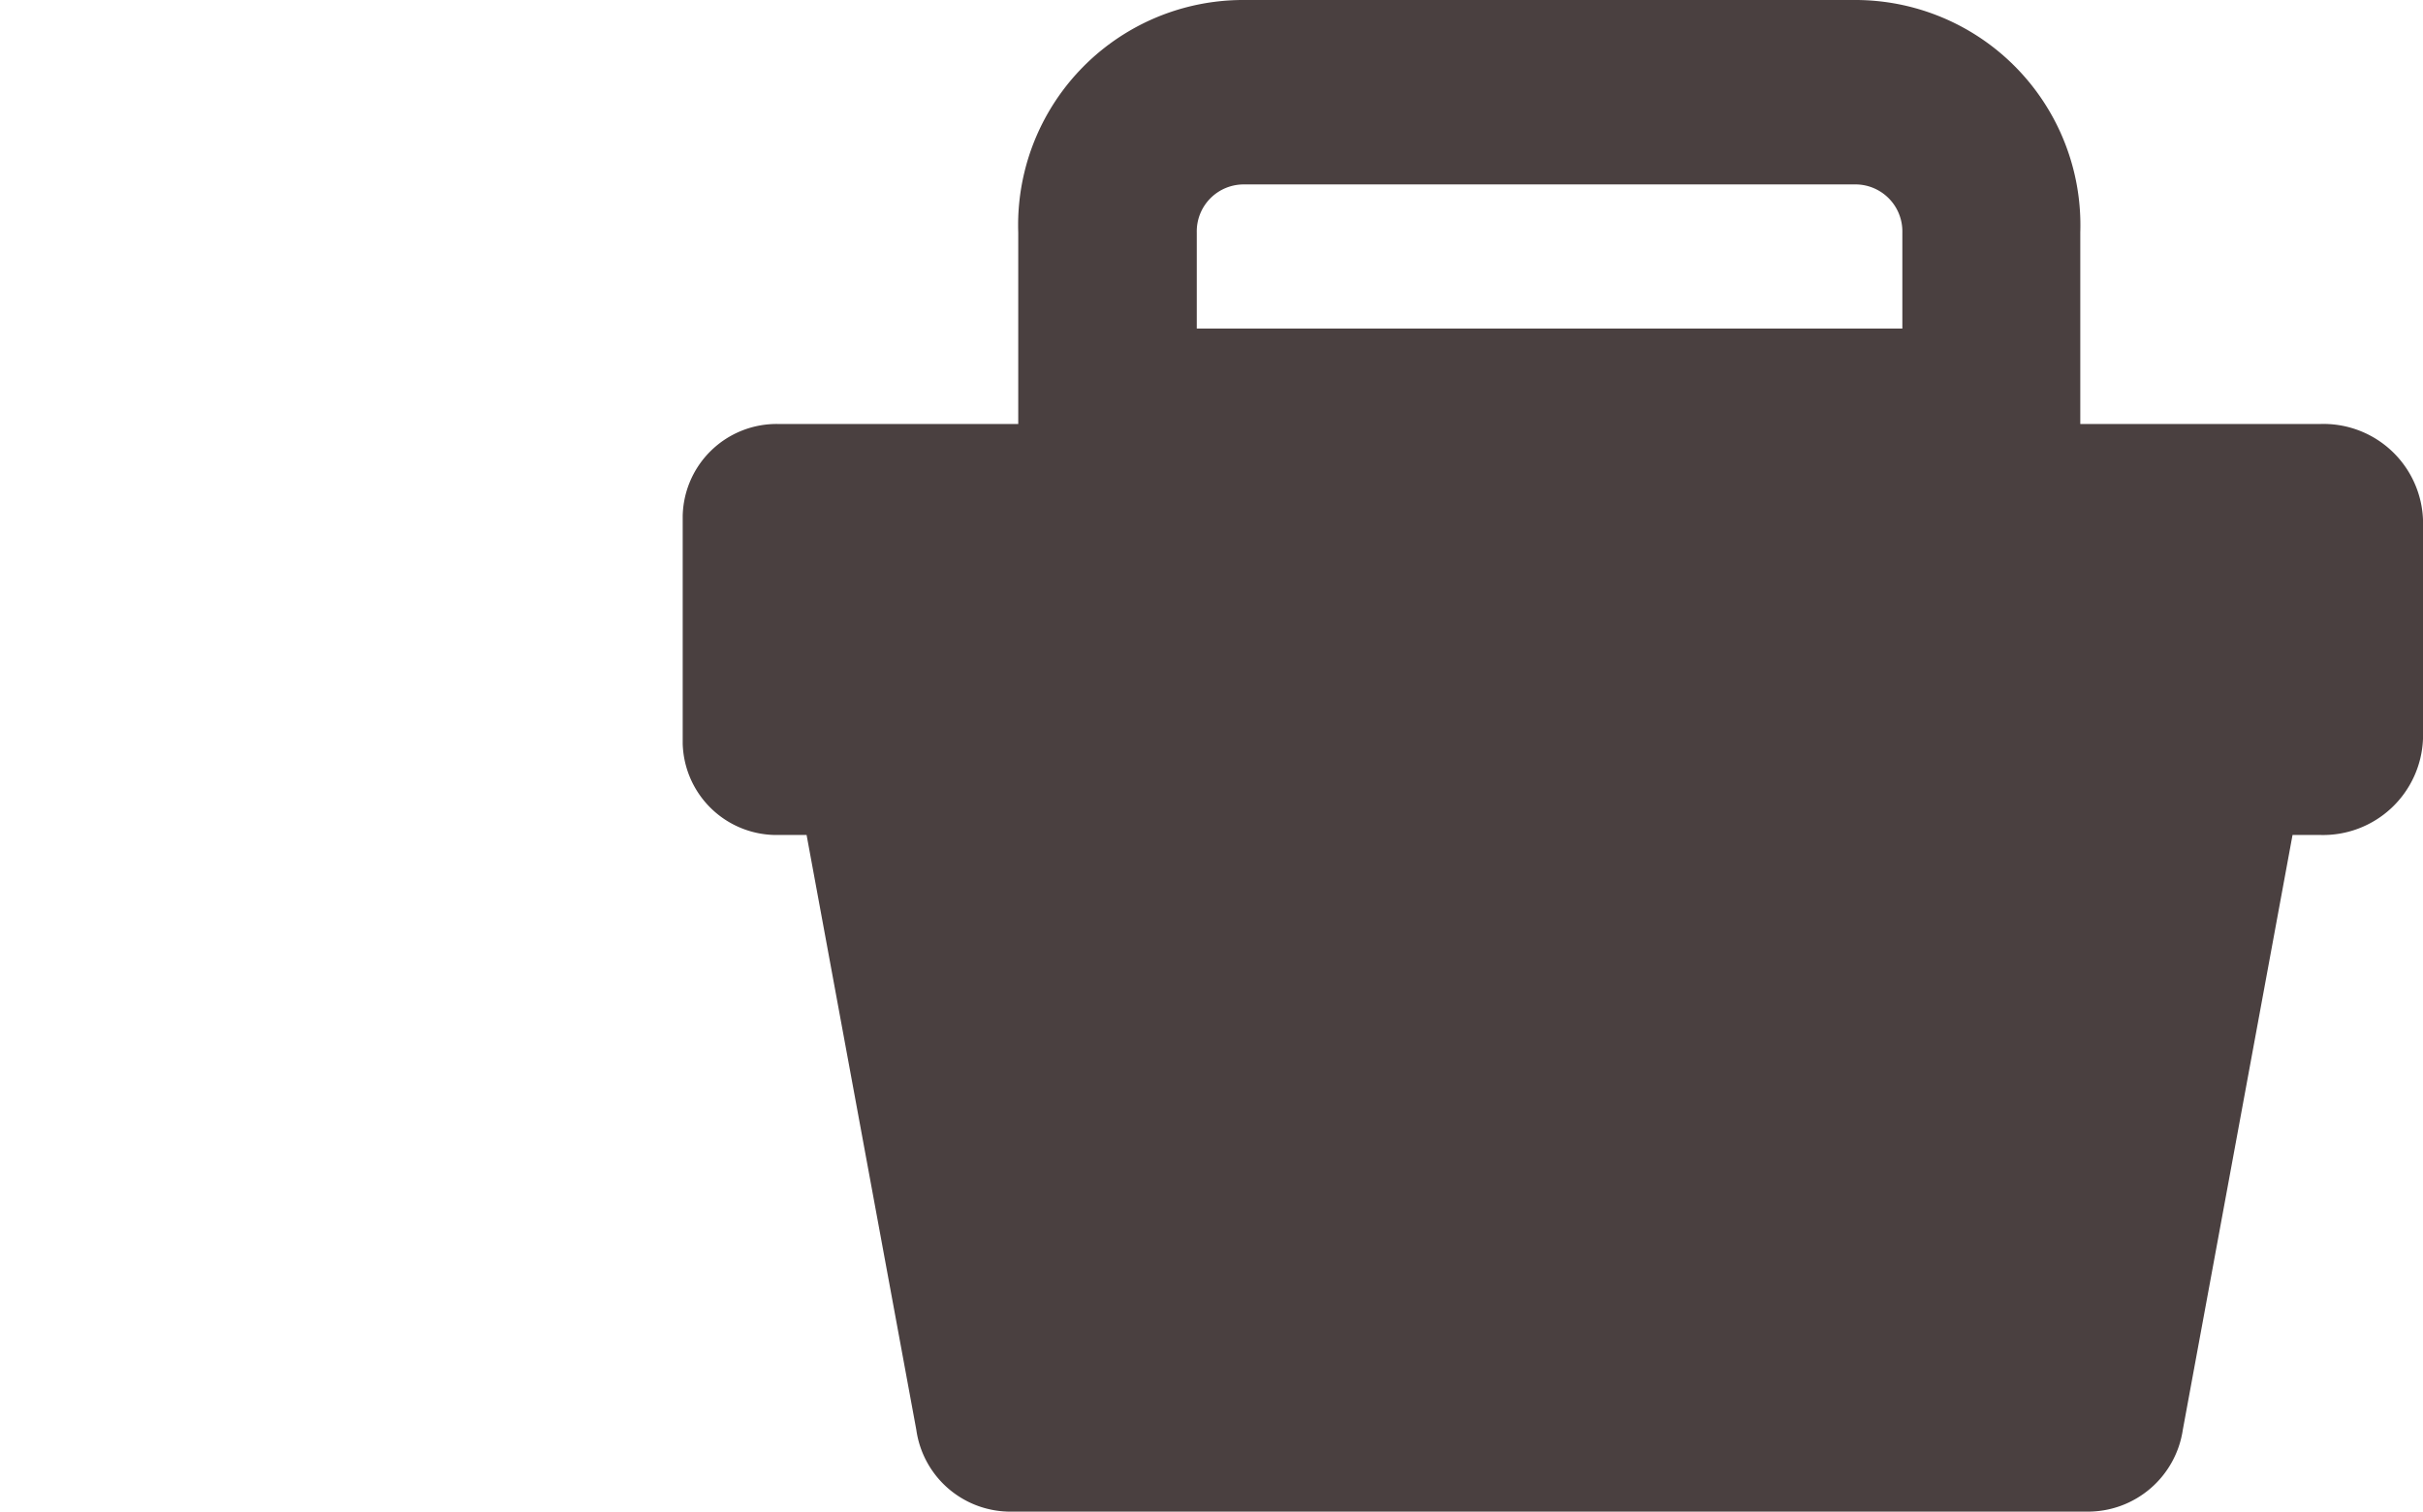
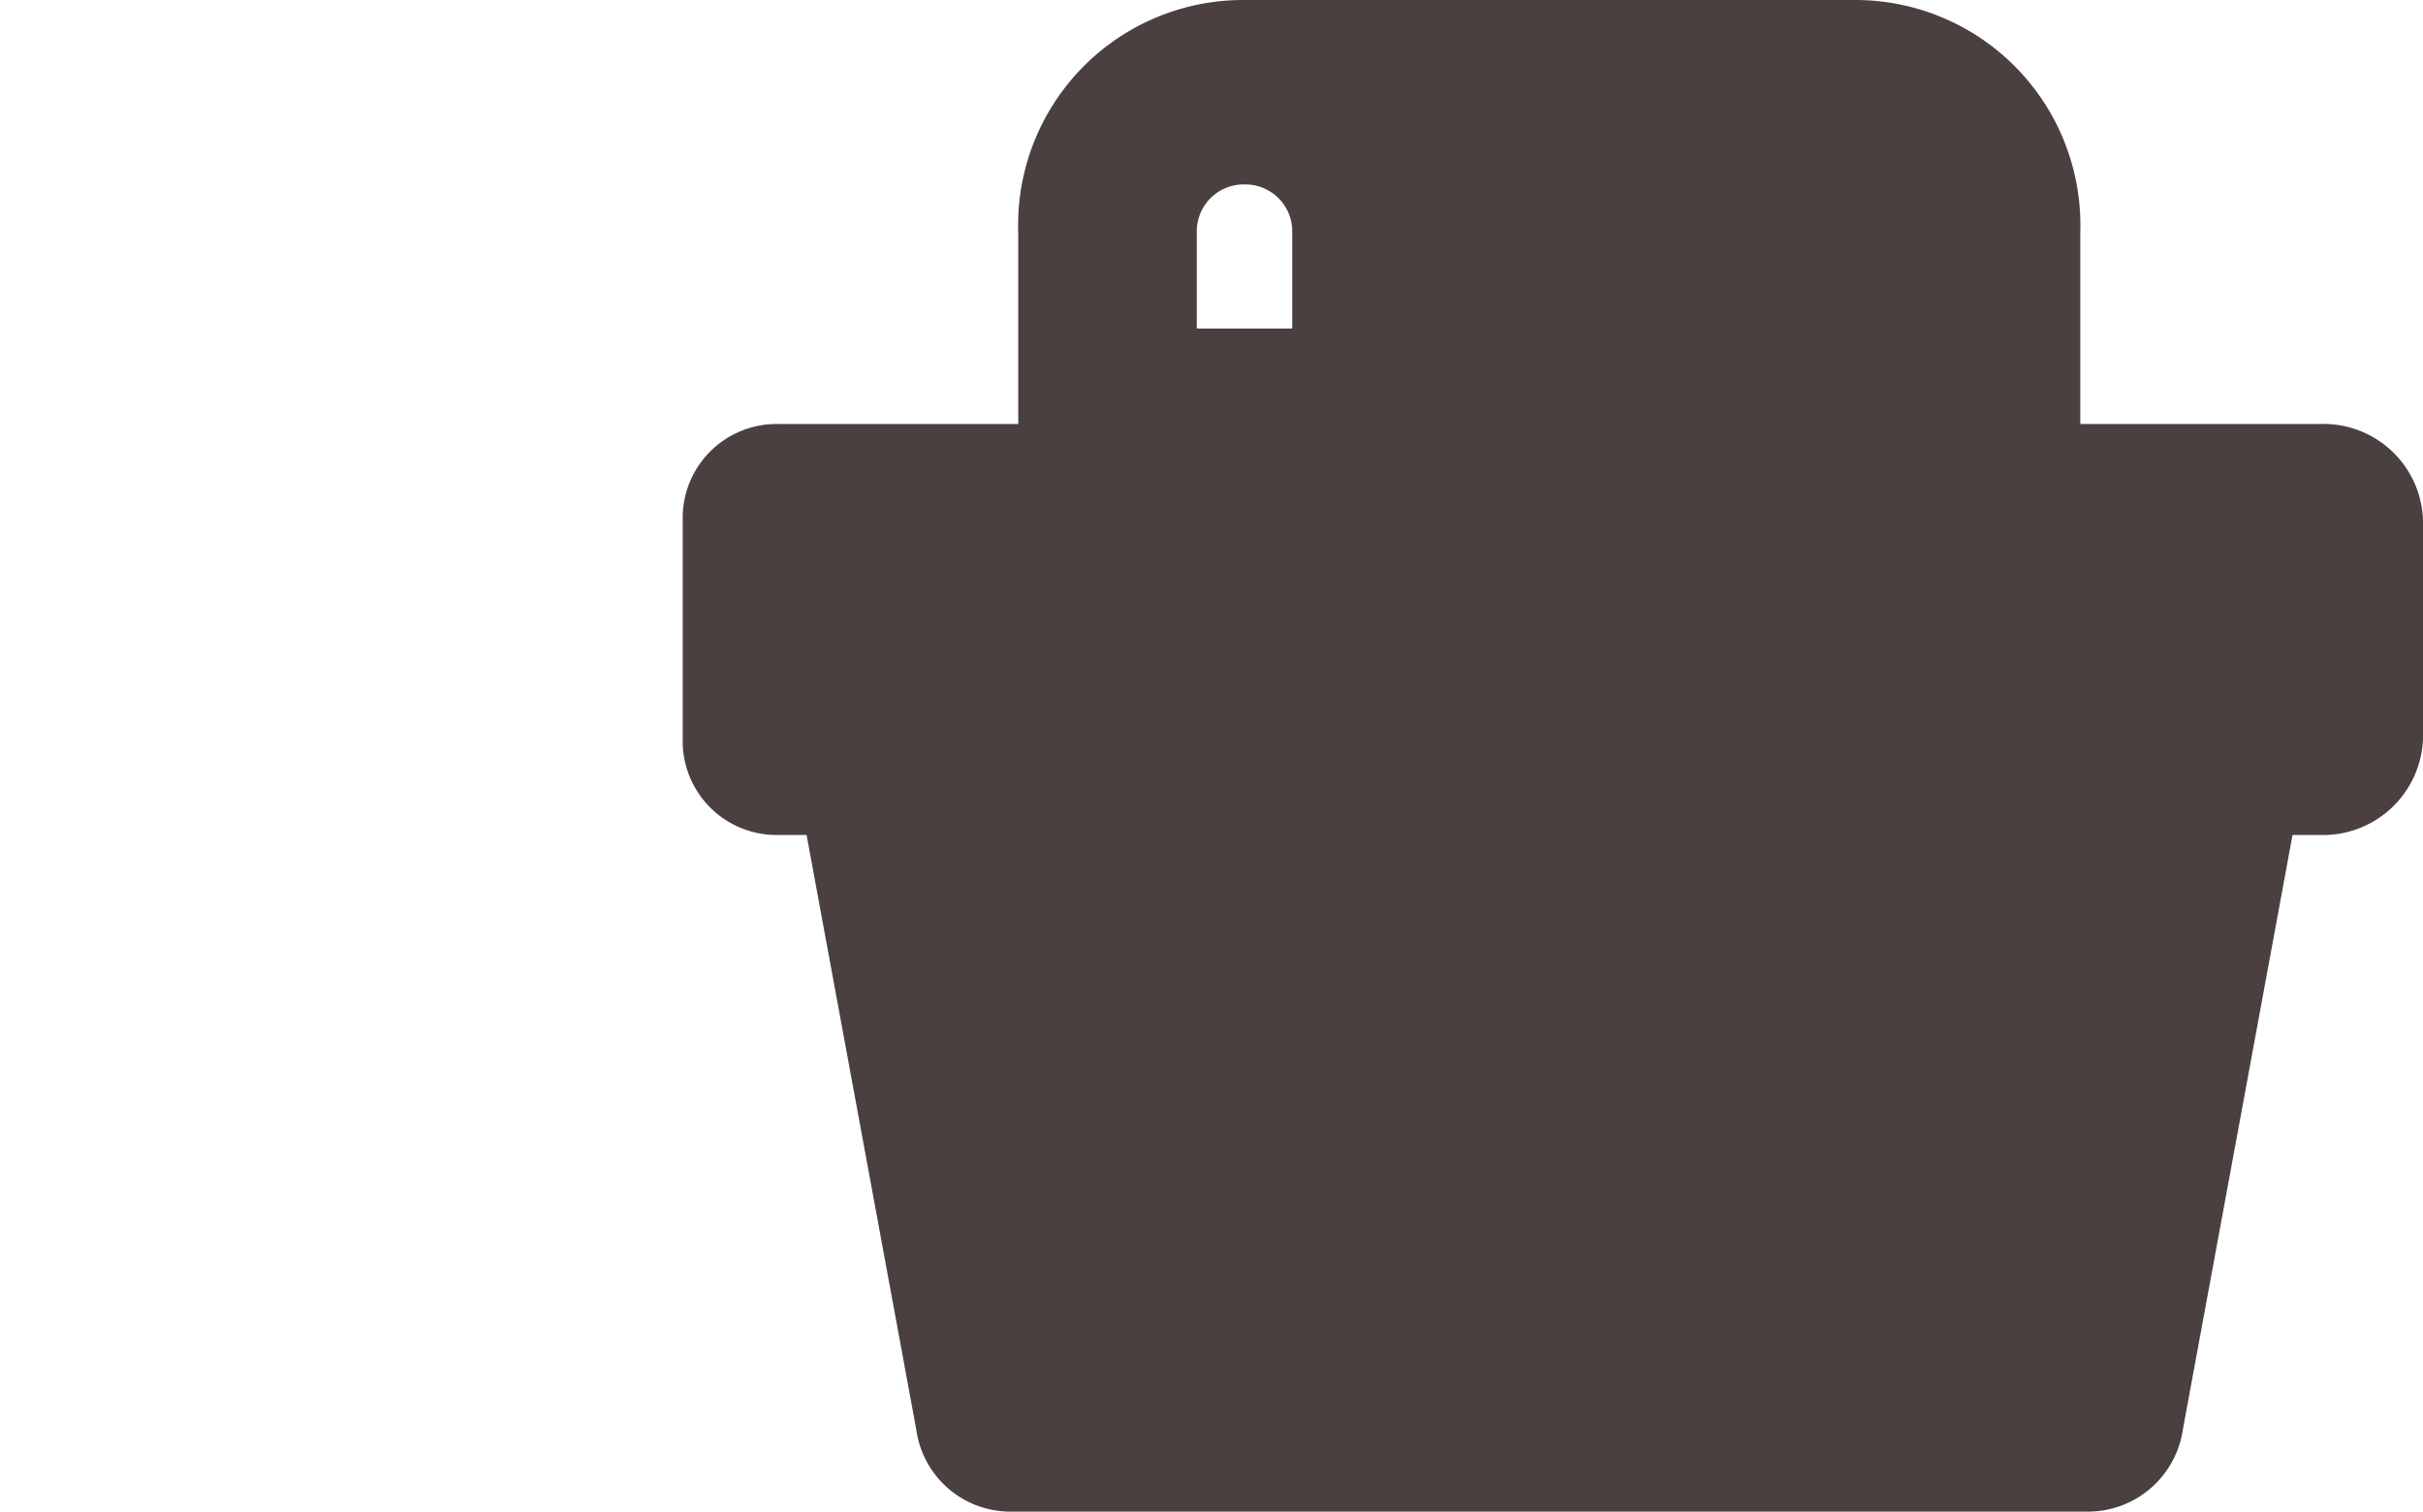
<svg xmlns="http://www.w3.org/2000/svg" id="Group_438" data-name="Group 438" width="28.379" height="17.705" viewBox="0 0 28.379 17.705">
  <defs>
    <clipPath id="clip-path">
      <rect id="Rectangle_709" data-name="Rectangle 709" width="20.383" height="17.705" fill="#4a4040" />
    </clipPath>
  </defs>
-   <path id="Path_924" data-name="Path 924" d="M0,17.61Z" transform="translate(0 -8.776)" fill="#4a4040" />
  <g id="Group_100" data-name="Group 100" transform="translate(7.996)">
    <g id="Group_99" data-name="Group 99" clip-path="url(#clip-path)">
-       <path id="Path_219" data-name="Path 219" d="M16.369,4.966V2.722A2.637,2.637,0,0,0,13.723,0H6.577A2.636,2.636,0,0,0,3.93,2.722V4.966h-2.8A1.1,1.1,0,0,0,0,6.085V8.653A1.1,1.1,0,0,0,1.131,9.779h.32l1.285,6.966a1.113,1.113,0,0,0,1.119.959h12.59a1.124,1.124,0,0,0,1.125-.959l1.285-6.966h.319a1.171,1.171,0,0,0,1.209-1.126V6.085a1.166,1.166,0,0,0-1.209-1.119ZM6.021,2.722a.55.55,0,0,1,.556-.562h7.146a.55.55,0,0,1,.562.562V3.848H6.021Z" transform="translate(0 0)" fill="#4a4040" fill-rule="evenodd" />
+       <path id="Path_219" data-name="Path 219" d="M16.369,4.966V2.722A2.637,2.637,0,0,0,13.723,0H6.577A2.636,2.636,0,0,0,3.93,2.722V4.966h-2.8A1.1,1.1,0,0,0,0,6.085V8.653A1.1,1.1,0,0,0,1.131,9.779h.32l1.285,6.966a1.113,1.113,0,0,0,1.119.959h12.59a1.124,1.124,0,0,0,1.125-.959l1.285-6.966h.319a1.171,1.171,0,0,0,1.209-1.126V6.085a1.166,1.166,0,0,0-1.209-1.119ZM6.021,2.722a.55.55,0,0,1,.556-.562a.55.55,0,0,1,.562.562V3.848H6.021Z" transform="translate(0 0)" fill="#4a4040" fill-rule="evenodd" />
    </g>
  </g>
</svg>